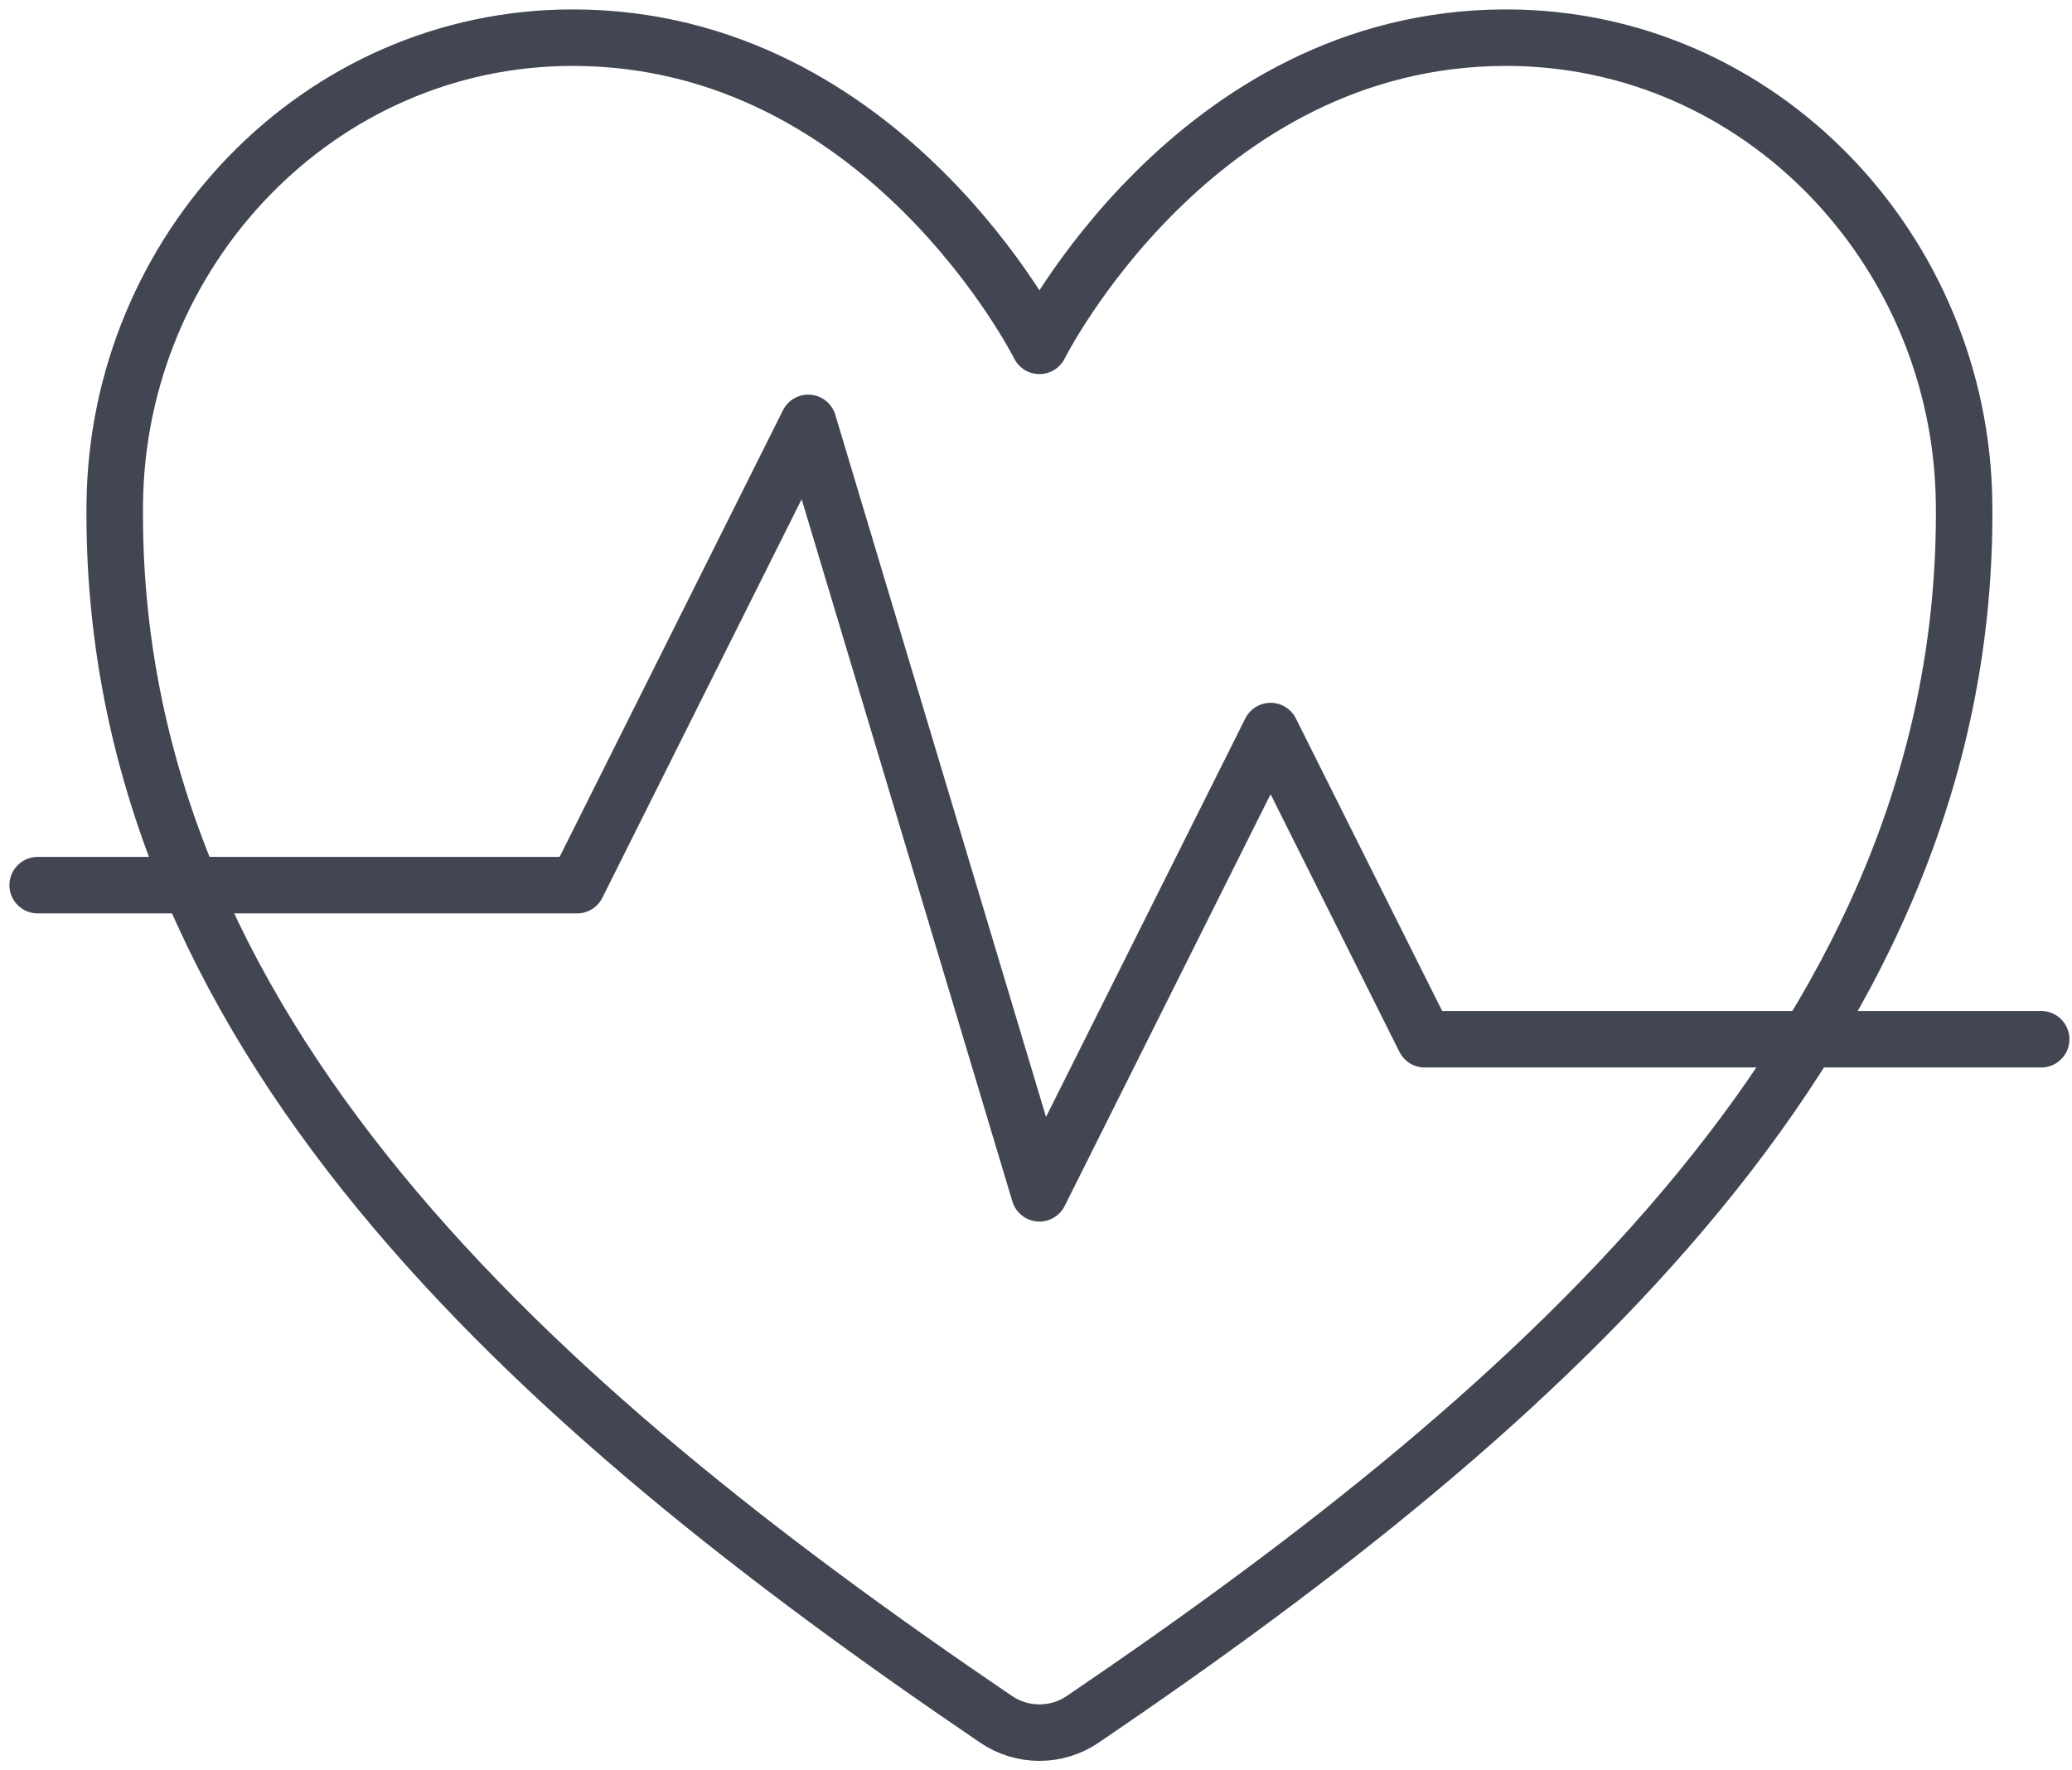
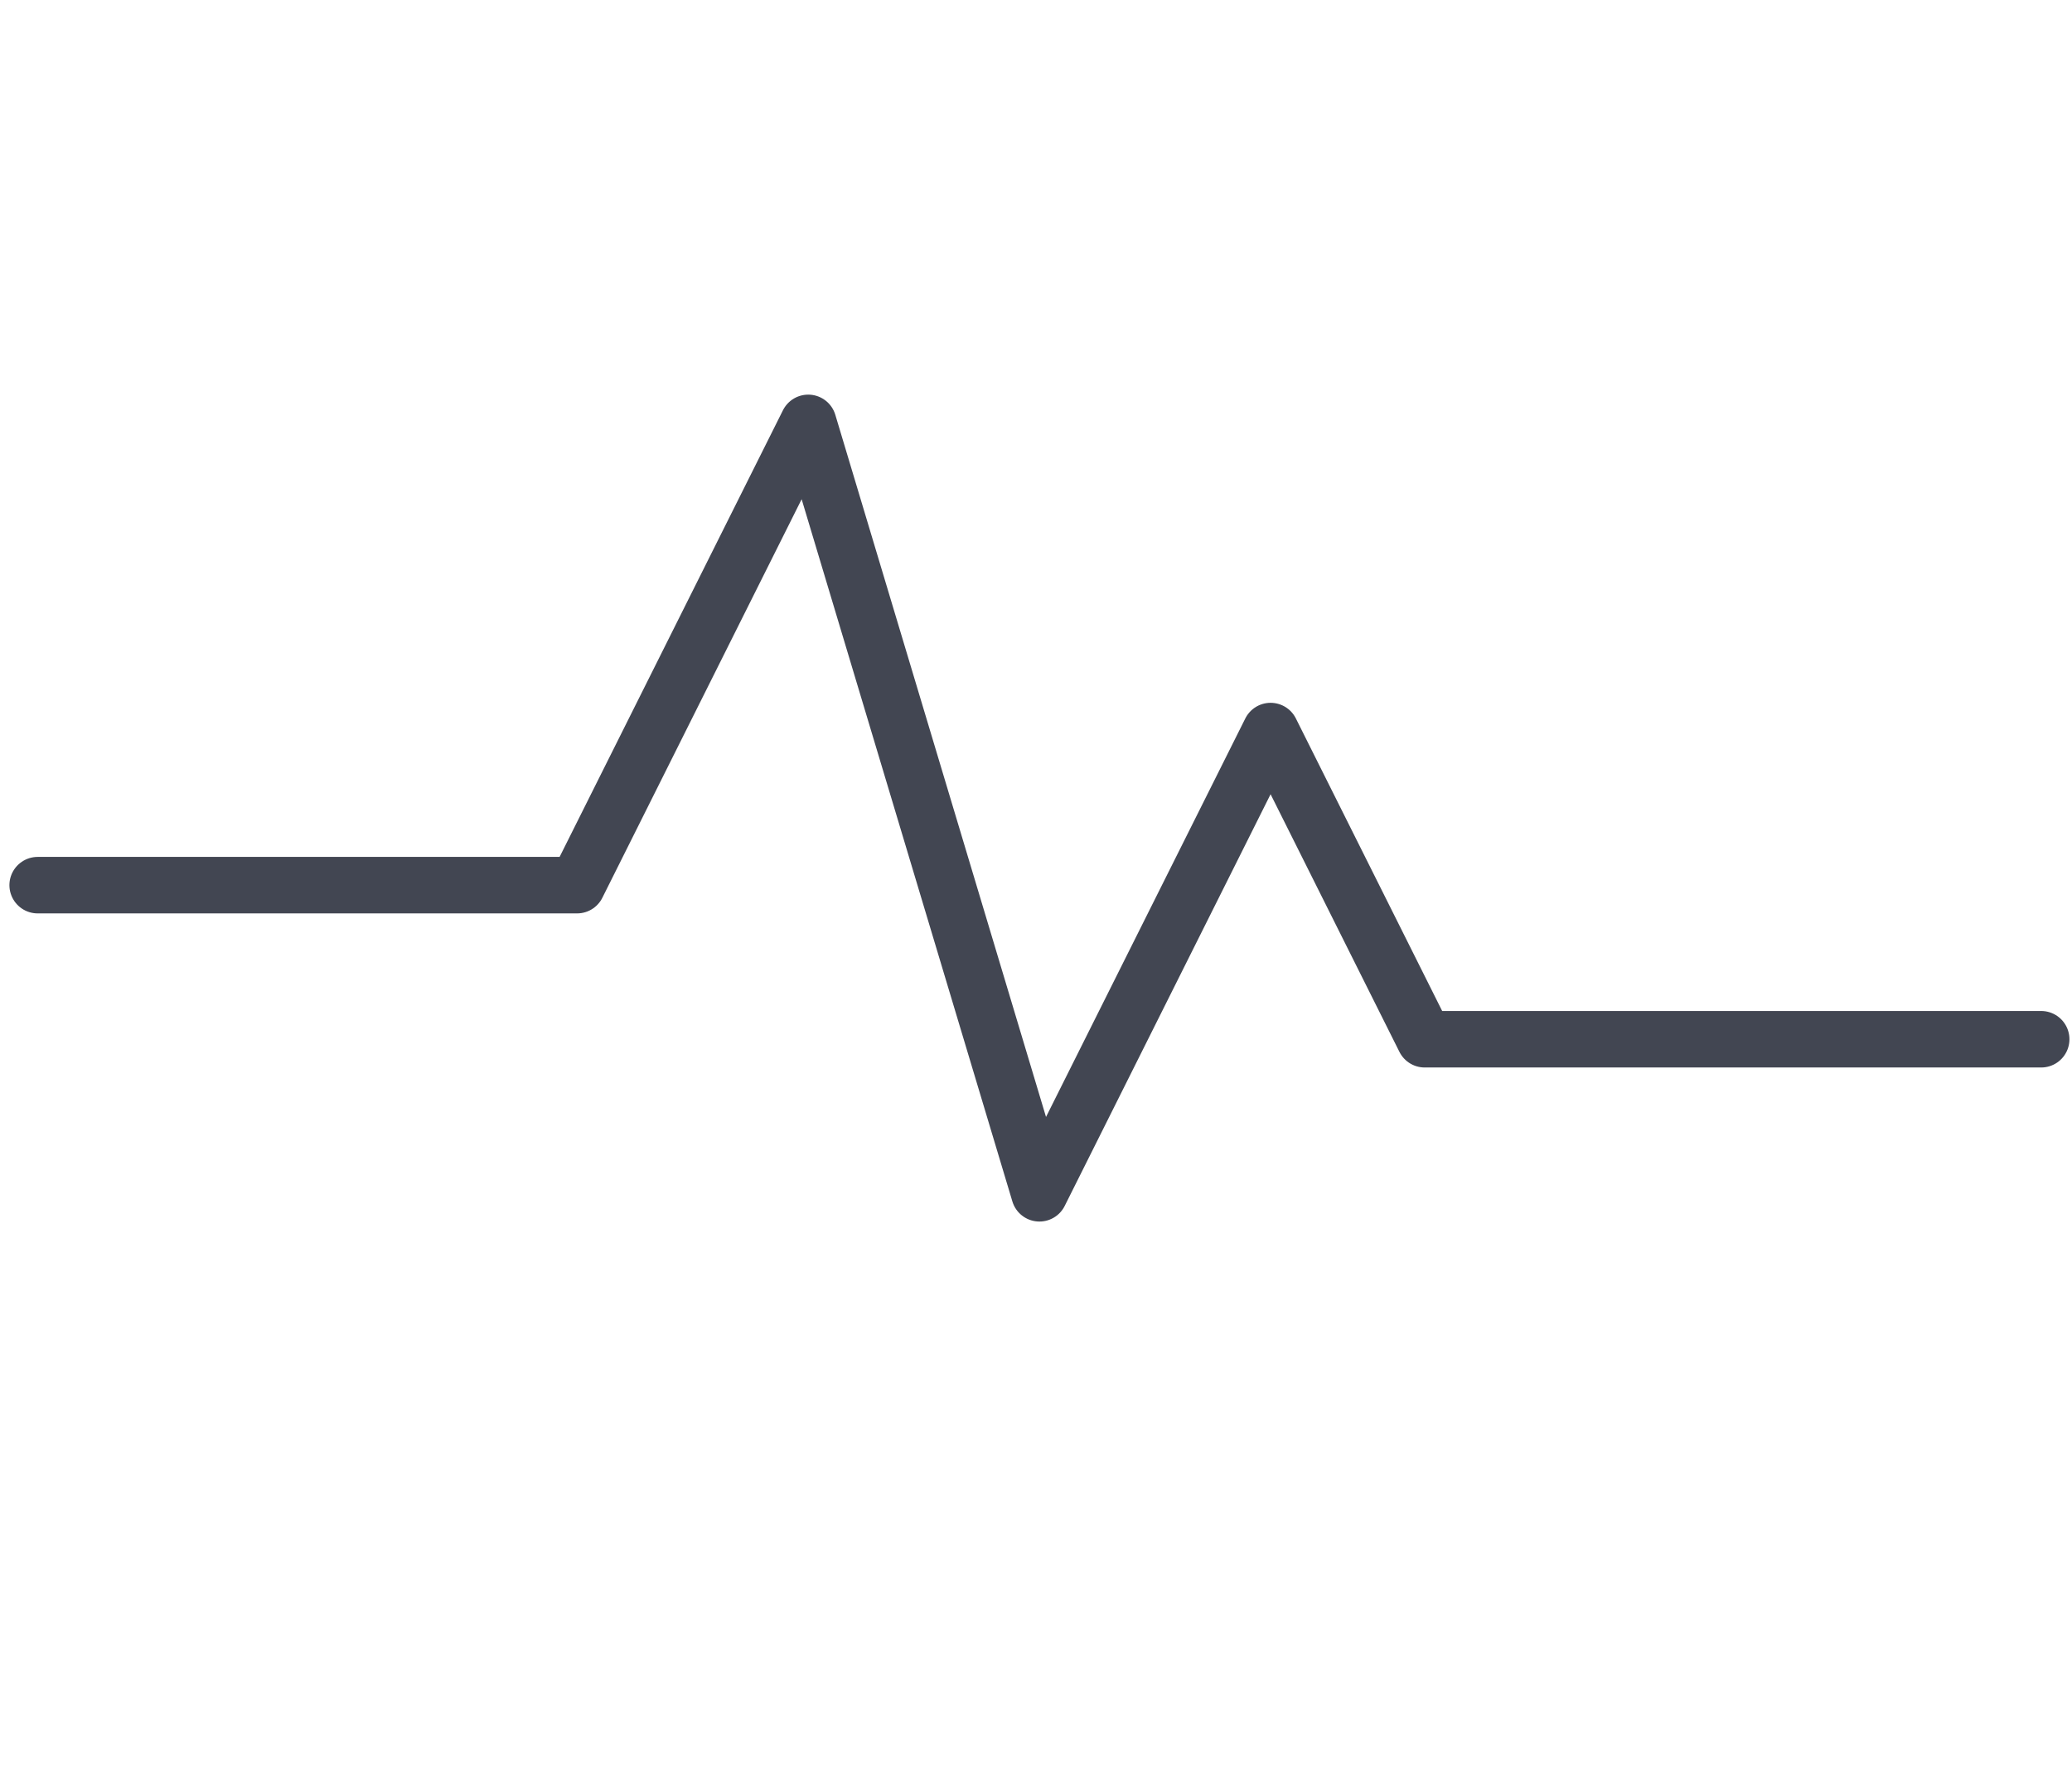
<svg xmlns="http://www.w3.org/2000/svg" width="55" height="47" viewBox="0 0 55 47" fill="none">
-   <path d="M39.981 1C31.682 1 27.591 9.182 27.591 9.182C27.591 9.182 23.5 1 15.201 1C8.456 1 3.115 6.643 3.046 13.376C2.905 27.353 14.133 37.293 26.44 45.646C26.78 45.877 27.18 46 27.591 46C28.001 46 28.402 45.877 28.741 45.646C41.047 37.293 52.276 27.353 52.136 13.376C52.067 6.643 46.726 1 39.981 1Z" stroke="#424652" stroke-width="1.5" stroke-linecap="round" stroke-linejoin="round" />
  <path d="M1 23.5H15.318L21.454 11.227L27.591 31.681L33.727 19.409L37.818 27.591H54.182" stroke="#424652" stroke-width="1.5" stroke-linecap="round" stroke-linejoin="round" />
</svg>